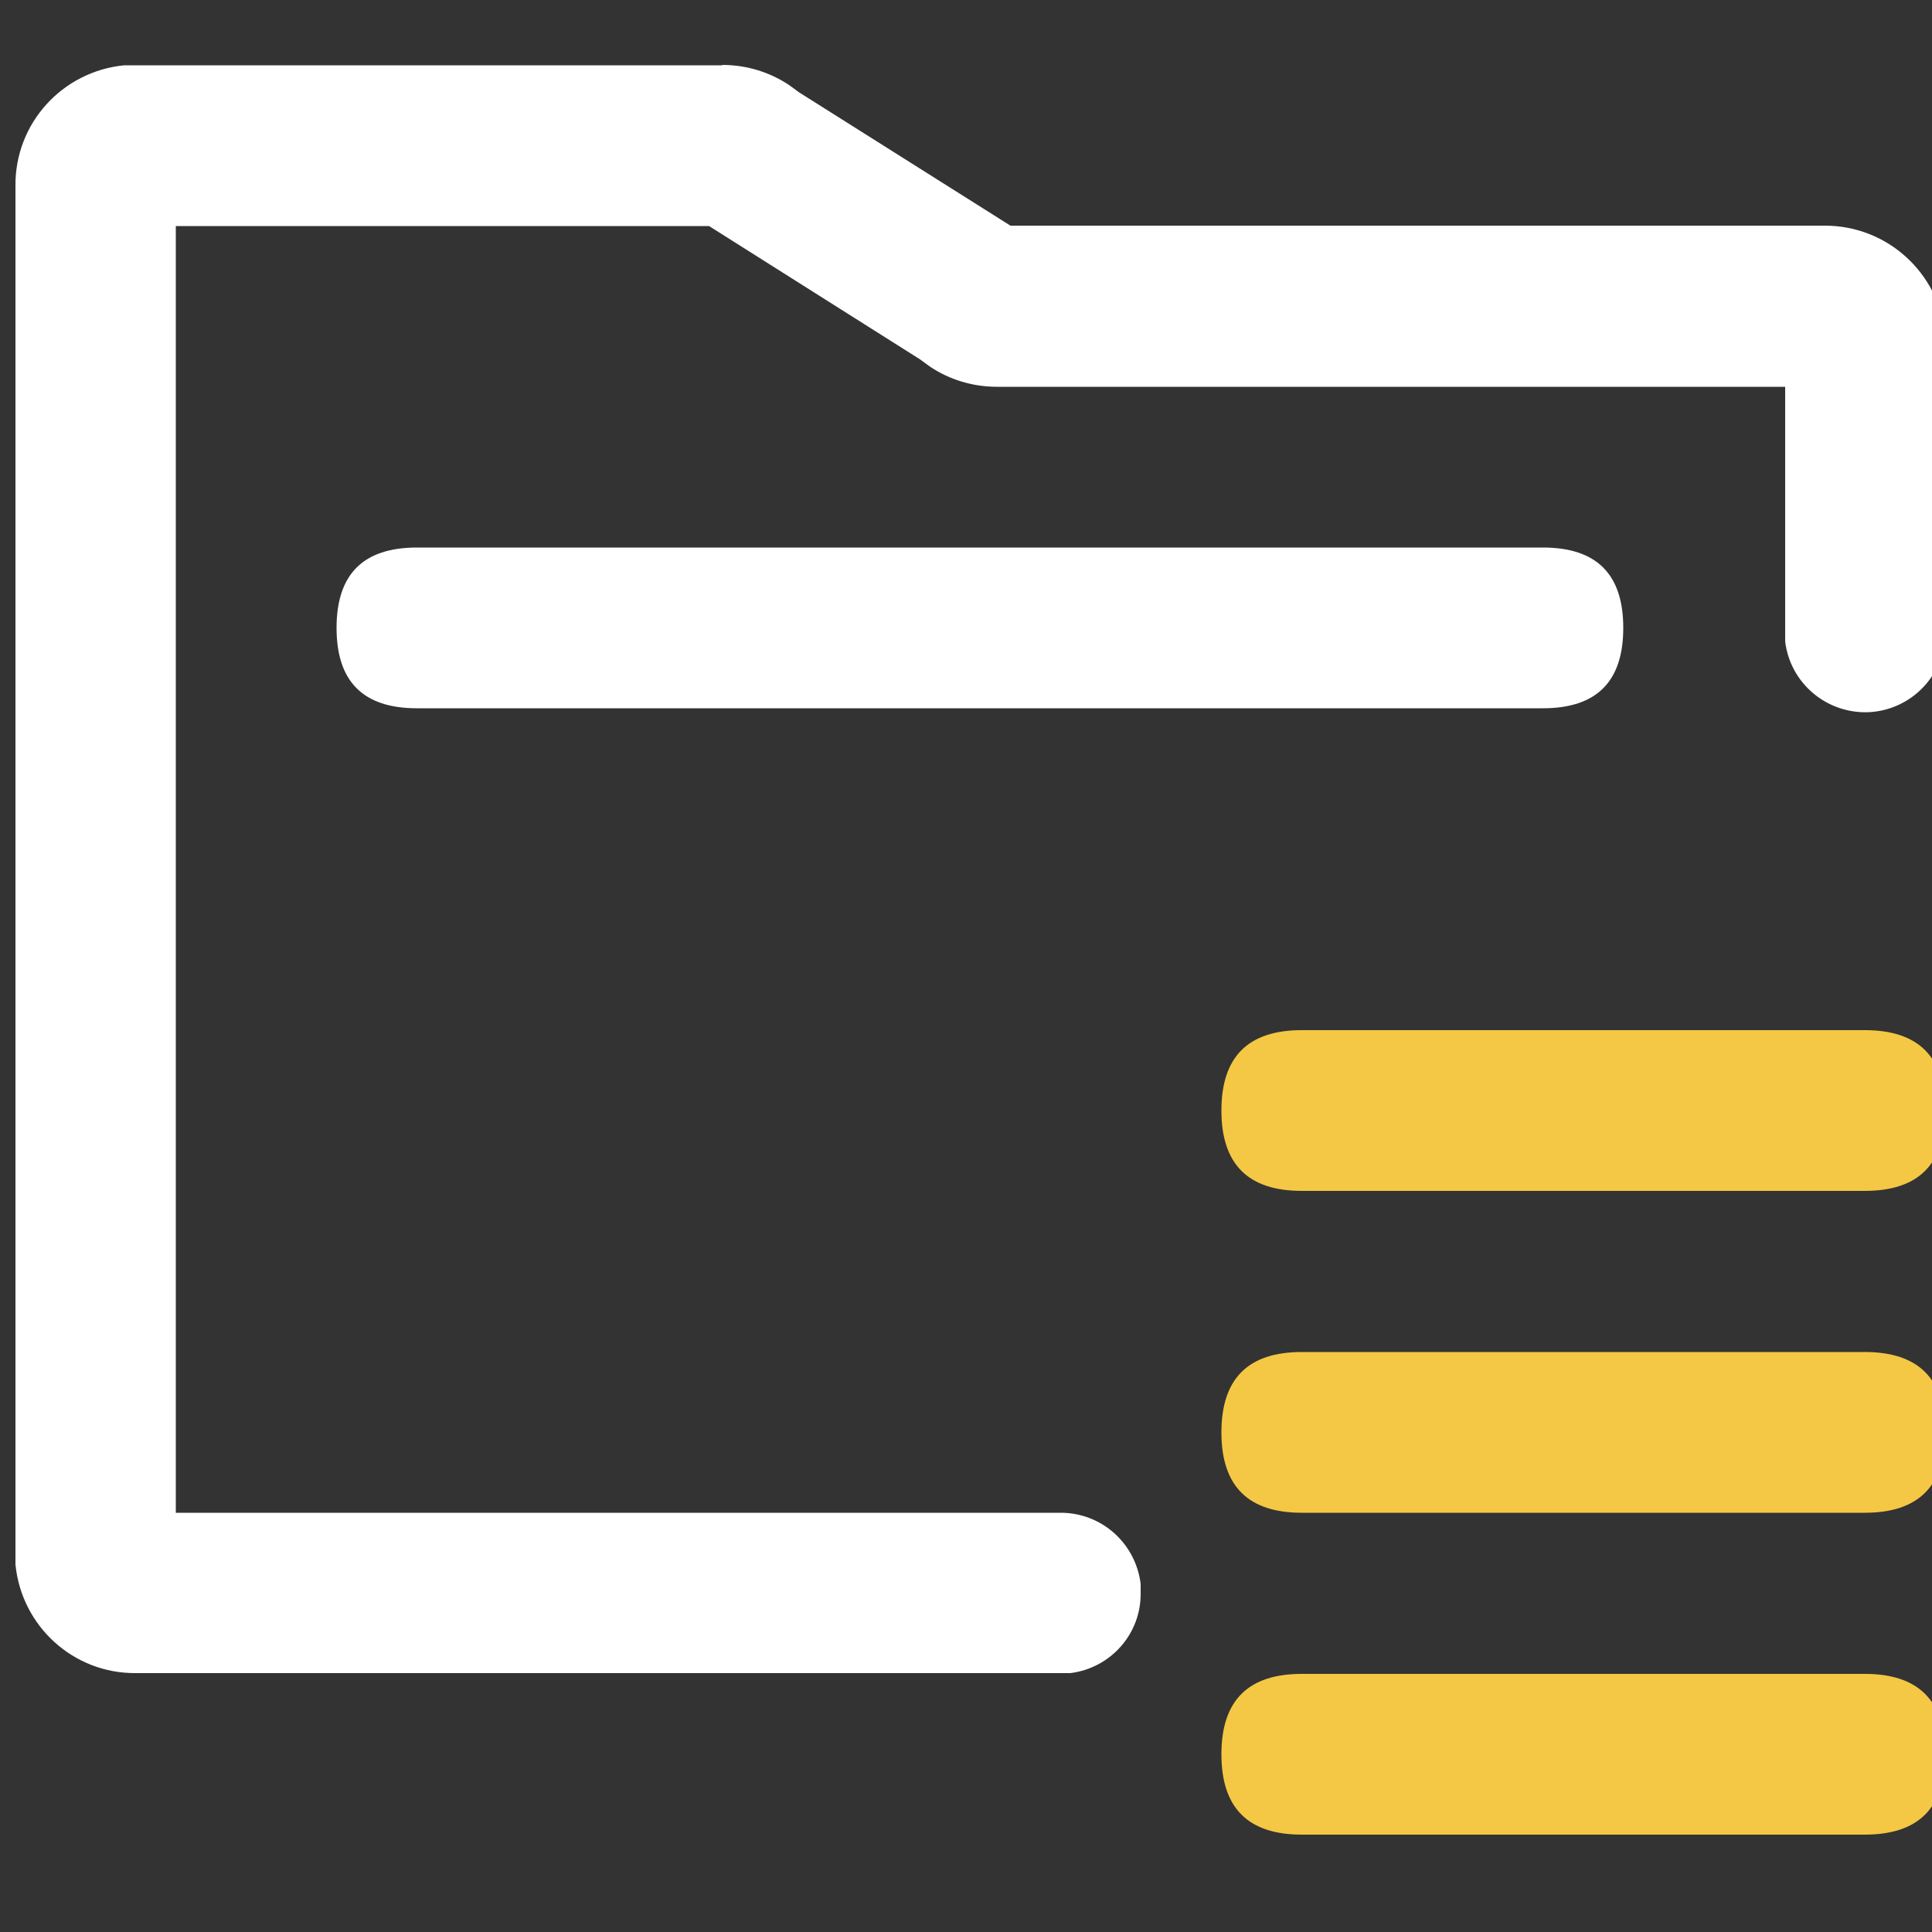
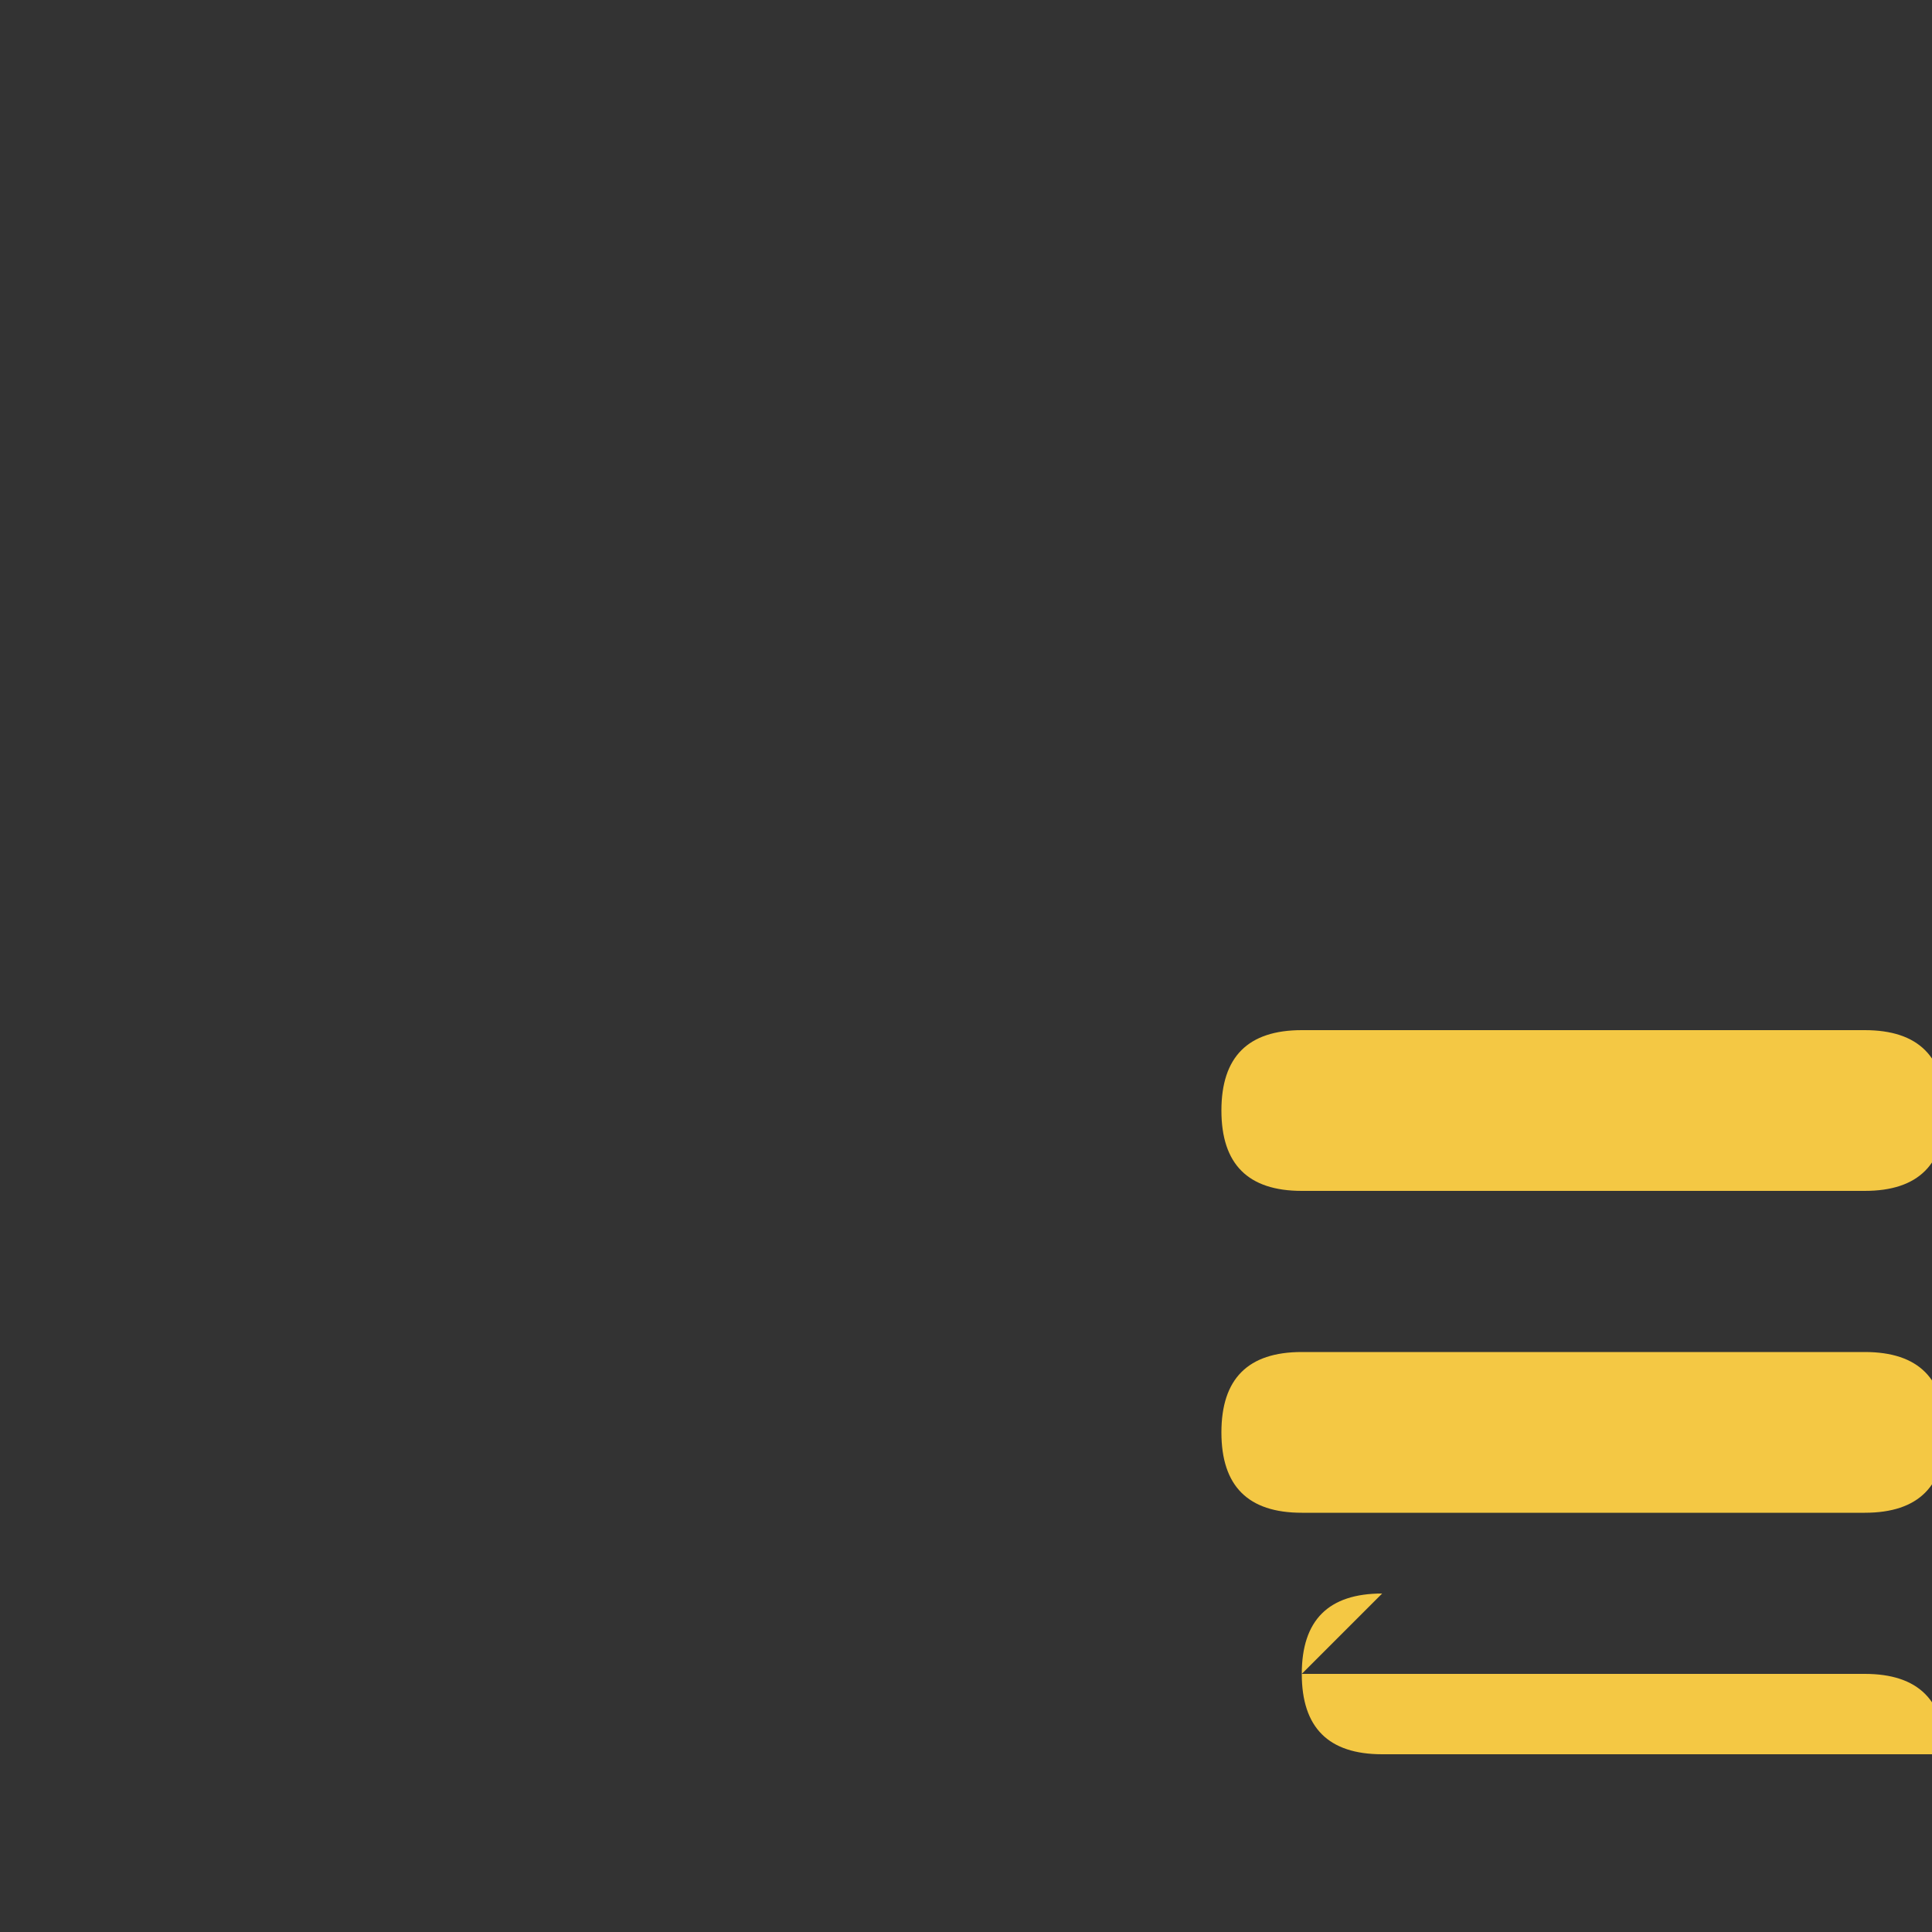
<svg xmlns="http://www.w3.org/2000/svg" id="a" viewBox="0 0 50 50">
  <rect x="0" y="0" width="50" height="50" fill="#333333" stroke="none" />
  <defs>
    <style>.c{fill:#fff;}.d{clip-path:url(#b);}.e{fill:none;}.f{fill:#f4c844;}</style>
    <clipPath id="b">
-       <rect class="e" x=".39" y="1.68" width="50" height="45.86" />
-     </clipPath>
+       </clipPath>
  </defs>
  <g class="d">
    <path class="c" d="M18.69,1.68c.62,0,1.22,.18,1.73,.52l.26,.19,5.47,3.45h21.08c1.61,0,2.95,1.22,3.11,2.82v7.69c.01,1.1-.85,2.01-1.95,2.08-1.1,.06-2.06-.74-2.19-1.83v-6.59H25.8c-.62,0-1.22-.18-1.73-.52l-.26-.19-5.46-3.45H4.55V39.15H27.45c1.06,0,1.94,.79,2.07,1.84v.24c.01,1.06-.78,1.94-1.82,2.07H3.51c-1.61,.01-2.95-1.21-3.11-2.81V4.8c-.01-1.61,1.21-2.95,2.81-3.11h15.48Zm0-.01" />
  </g>
-   <path class="f" d="M33.69,43.32h14.57c1.39,0,2.08,.69,2.08,2.08s-.69,2.08-2.08,2.08h-14.57c-1.39,0-2.08-.69-2.08-2.08s.69-2.08,2.08-2.08h0Zm0,0" />
+   <path class="f" d="M33.69,43.32h14.57c1.39,0,2.08,.69,2.08,2.08h-14.57c-1.39,0-2.08-.69-2.08-2.08s.69-2.08,2.08-2.08h0Zm0,0" />
  <path class="f" d="M33.69,34.99h14.57c1.39,0,2.08,.69,2.08,2.08s-.69,2.08-2.08,2.08h-14.57c-1.39,0-2.08-.69-2.08-2.08s.69-2.08,2.08-2.08h0Zm0,0" />
  <path class="f" d="M33.69,26.66h14.57c1.39,0,2.08,.69,2.08,2.08s-.69,2.08-2.08,2.08h-14.57c-1.39,0-2.08-.69-2.08-2.08s.69-2.08,2.08-2.08h0Zm0,0" />
-   <path class="c" d="M10.79,14.17h29.14c1.39,0,2.08,.69,2.08,2.08s-.69,2.08-2.08,2.08H10.79c-1.39,0-2.08-.69-2.08-2.08s.69-2.08,2.08-2.08h0Zm0,0" />
</svg>